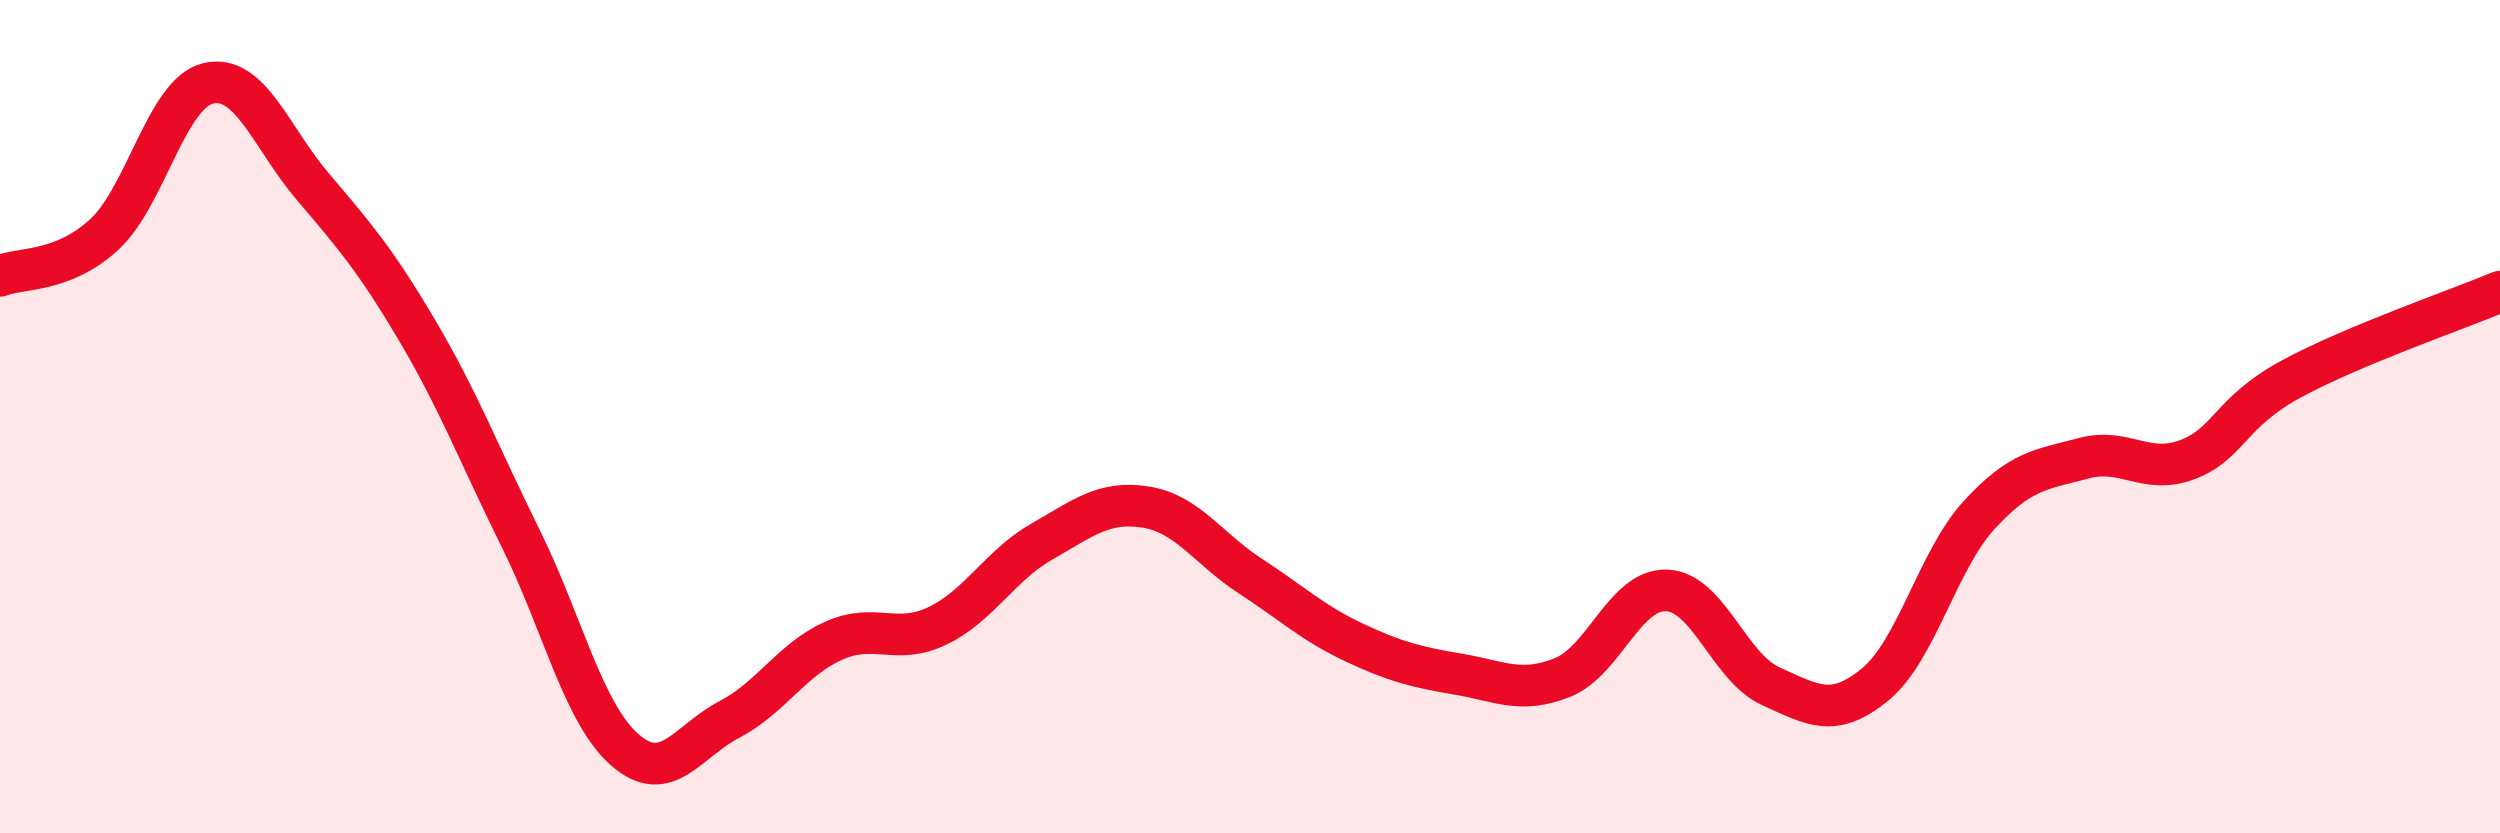
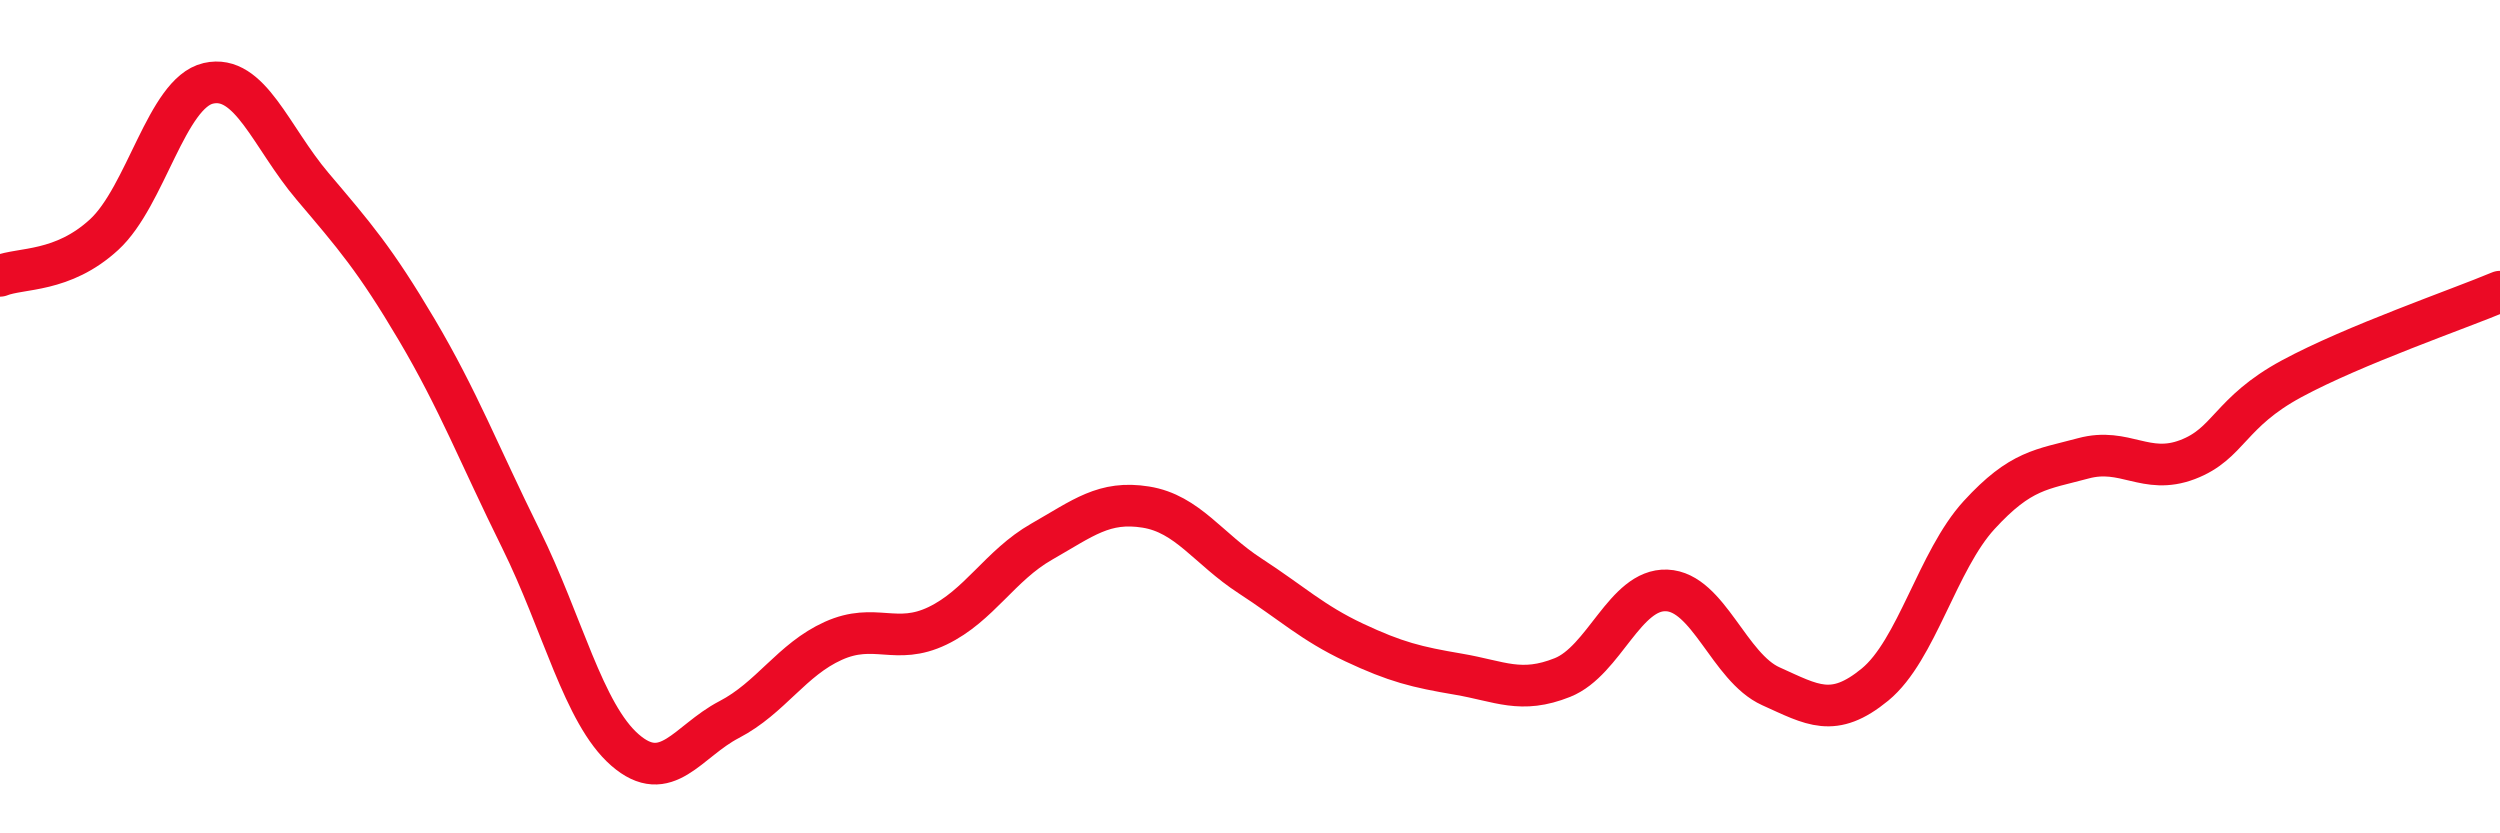
<svg xmlns="http://www.w3.org/2000/svg" width="60" height="20" viewBox="0 0 60 20">
-   <path d="M 0,6.62 C 0.5,6.42 1.5,6.55 2.5,5.63 C 3.5,4.71 4,2.23 5,2 C 6,1.77 6.5,3.29 7.5,4.47 C 8.5,5.65 9,6.22 10,7.91 C 11,9.6 11.5,10.91 12.5,12.93 C 13.5,14.95 14,17.13 15,18 C 16,18.87 16.5,17.79 17.5,17.27 C 18.5,16.75 19,15.83 20,15.38 C 21,14.93 21.5,15.5 22.5,15.02 C 23.5,14.54 24,13.57 25,13 C 26,12.43 26.5,12.01 27.5,12.17 C 28.5,12.33 29,13.17 30,13.82 C 31,14.47 31.5,14.95 32.5,15.42 C 33.5,15.89 34,16.01 35,16.18 C 36,16.35 36.5,16.66 37.5,16.26 C 38.5,15.86 39,14.13 40,14.17 C 41,14.21 41.5,16.02 42.5,16.47 C 43.5,16.92 44,17.25 45,16.43 C 46,15.61 46.5,13.45 47.5,12.36 C 48.5,11.27 49,11.27 50,11 C 51,10.73 51.5,11.41 52.5,11.03 C 53.5,10.65 53.5,9.9 55,9.09 C 56.5,8.28 59,7.42 60,7L60 20L0 20Z" fill="#EB0A25" opacity="0.1" stroke-linecap="round" stroke-linejoin="round" />
  <path d="M 0,6.62 C 0.5,6.42 1.5,6.55 2.5,5.63 C 3.5,4.71 4,2.23 5,2 C 6,1.77 6.5,3.29 7.5,4.47 C 8.5,5.65 9,6.22 10,7.91 C 11,9.6 11.5,10.91 12.5,12.93 C 13.5,14.95 14,17.13 15,18 C 16,18.87 16.5,17.79 17.5,17.27 C 18.5,16.75 19,15.83 20,15.38 C 21,14.93 21.5,15.5 22.5,15.02 C 23.5,14.54 24,13.57 25,13 C 26,12.43 26.5,12.01 27.5,12.17 C 28.5,12.33 29,13.17 30,13.82 C 31,14.47 31.5,14.95 32.5,15.42 C 33.5,15.89 34,16.01 35,16.18 C 36,16.35 36.5,16.66 37.5,16.26 C 38.5,15.86 39,14.13 40,14.17 C 41,14.21 41.5,16.02 42.5,16.47 C 43.5,16.92 44,17.25 45,16.43 C 46,15.61 46.5,13.45 47.5,12.36 C 48.5,11.27 49,11.27 50,11 C 51,10.73 51.5,11.41 52.5,11.03 C 53.5,10.65 53.5,9.9 55,9.09 C 56.5,8.28 59,7.42 60,7" stroke="#EB0A25" stroke-width="1" fill="none" stroke-linecap="round" stroke-linejoin="round" />
</svg>